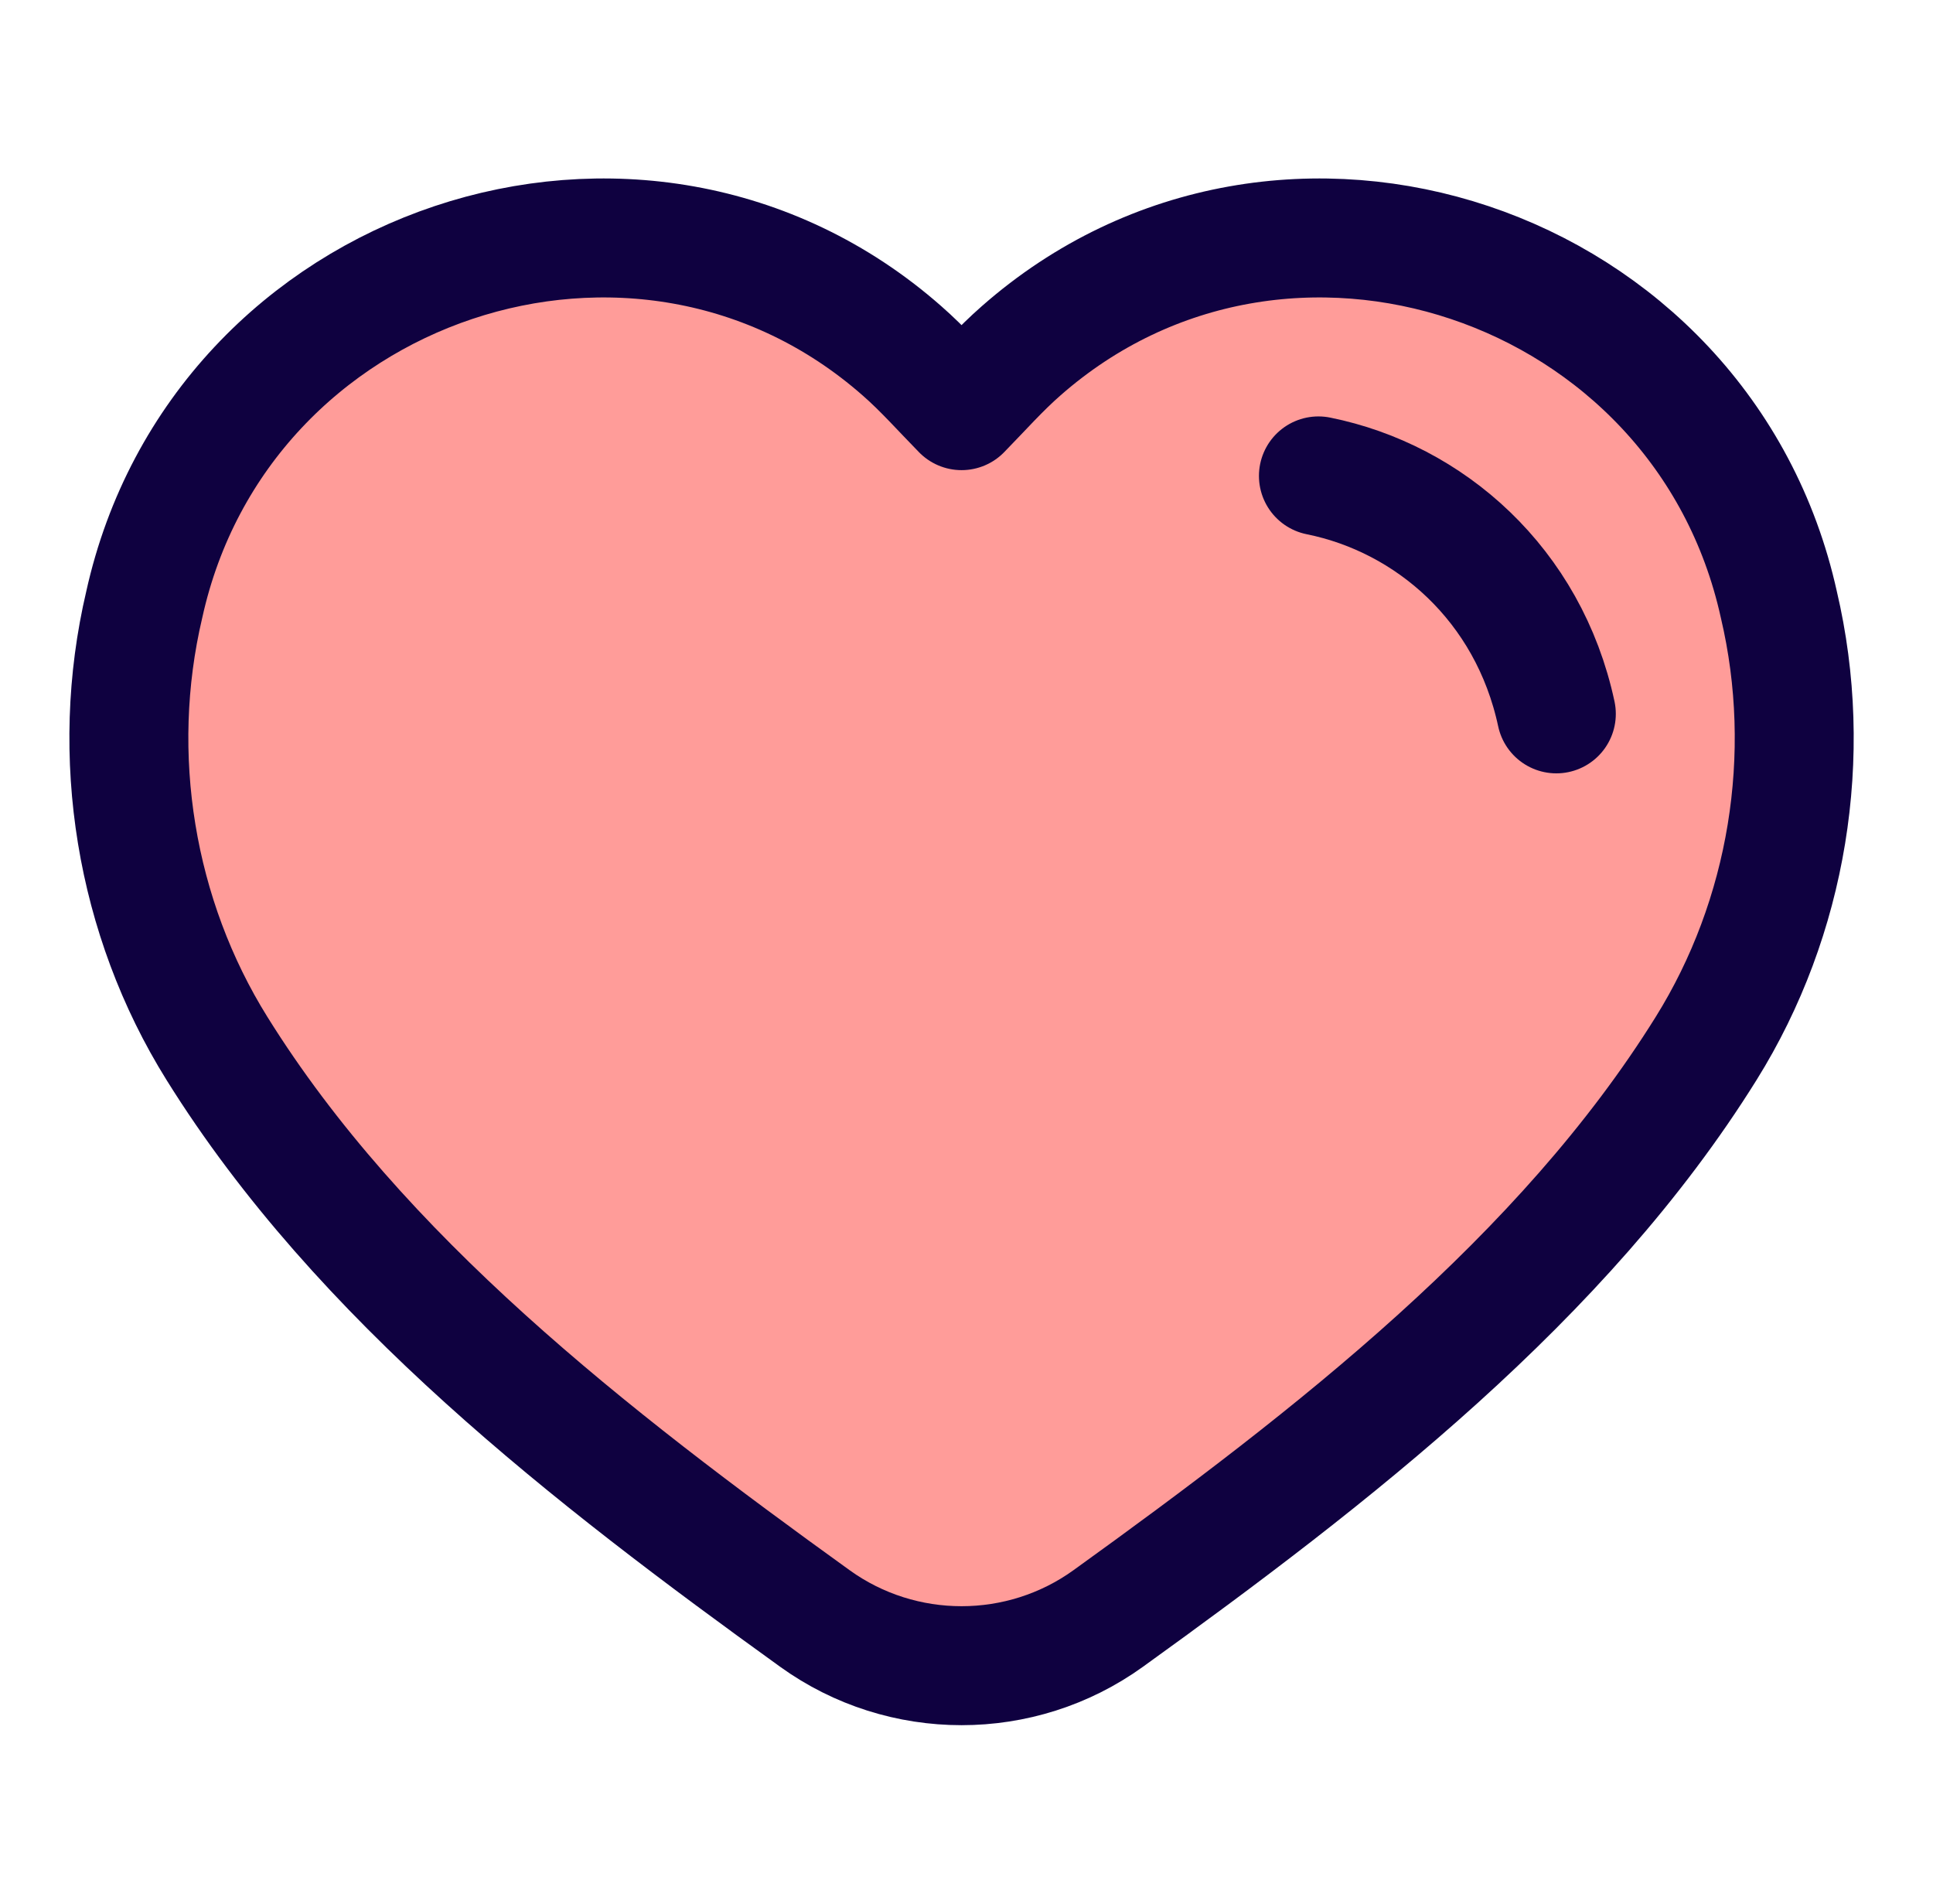
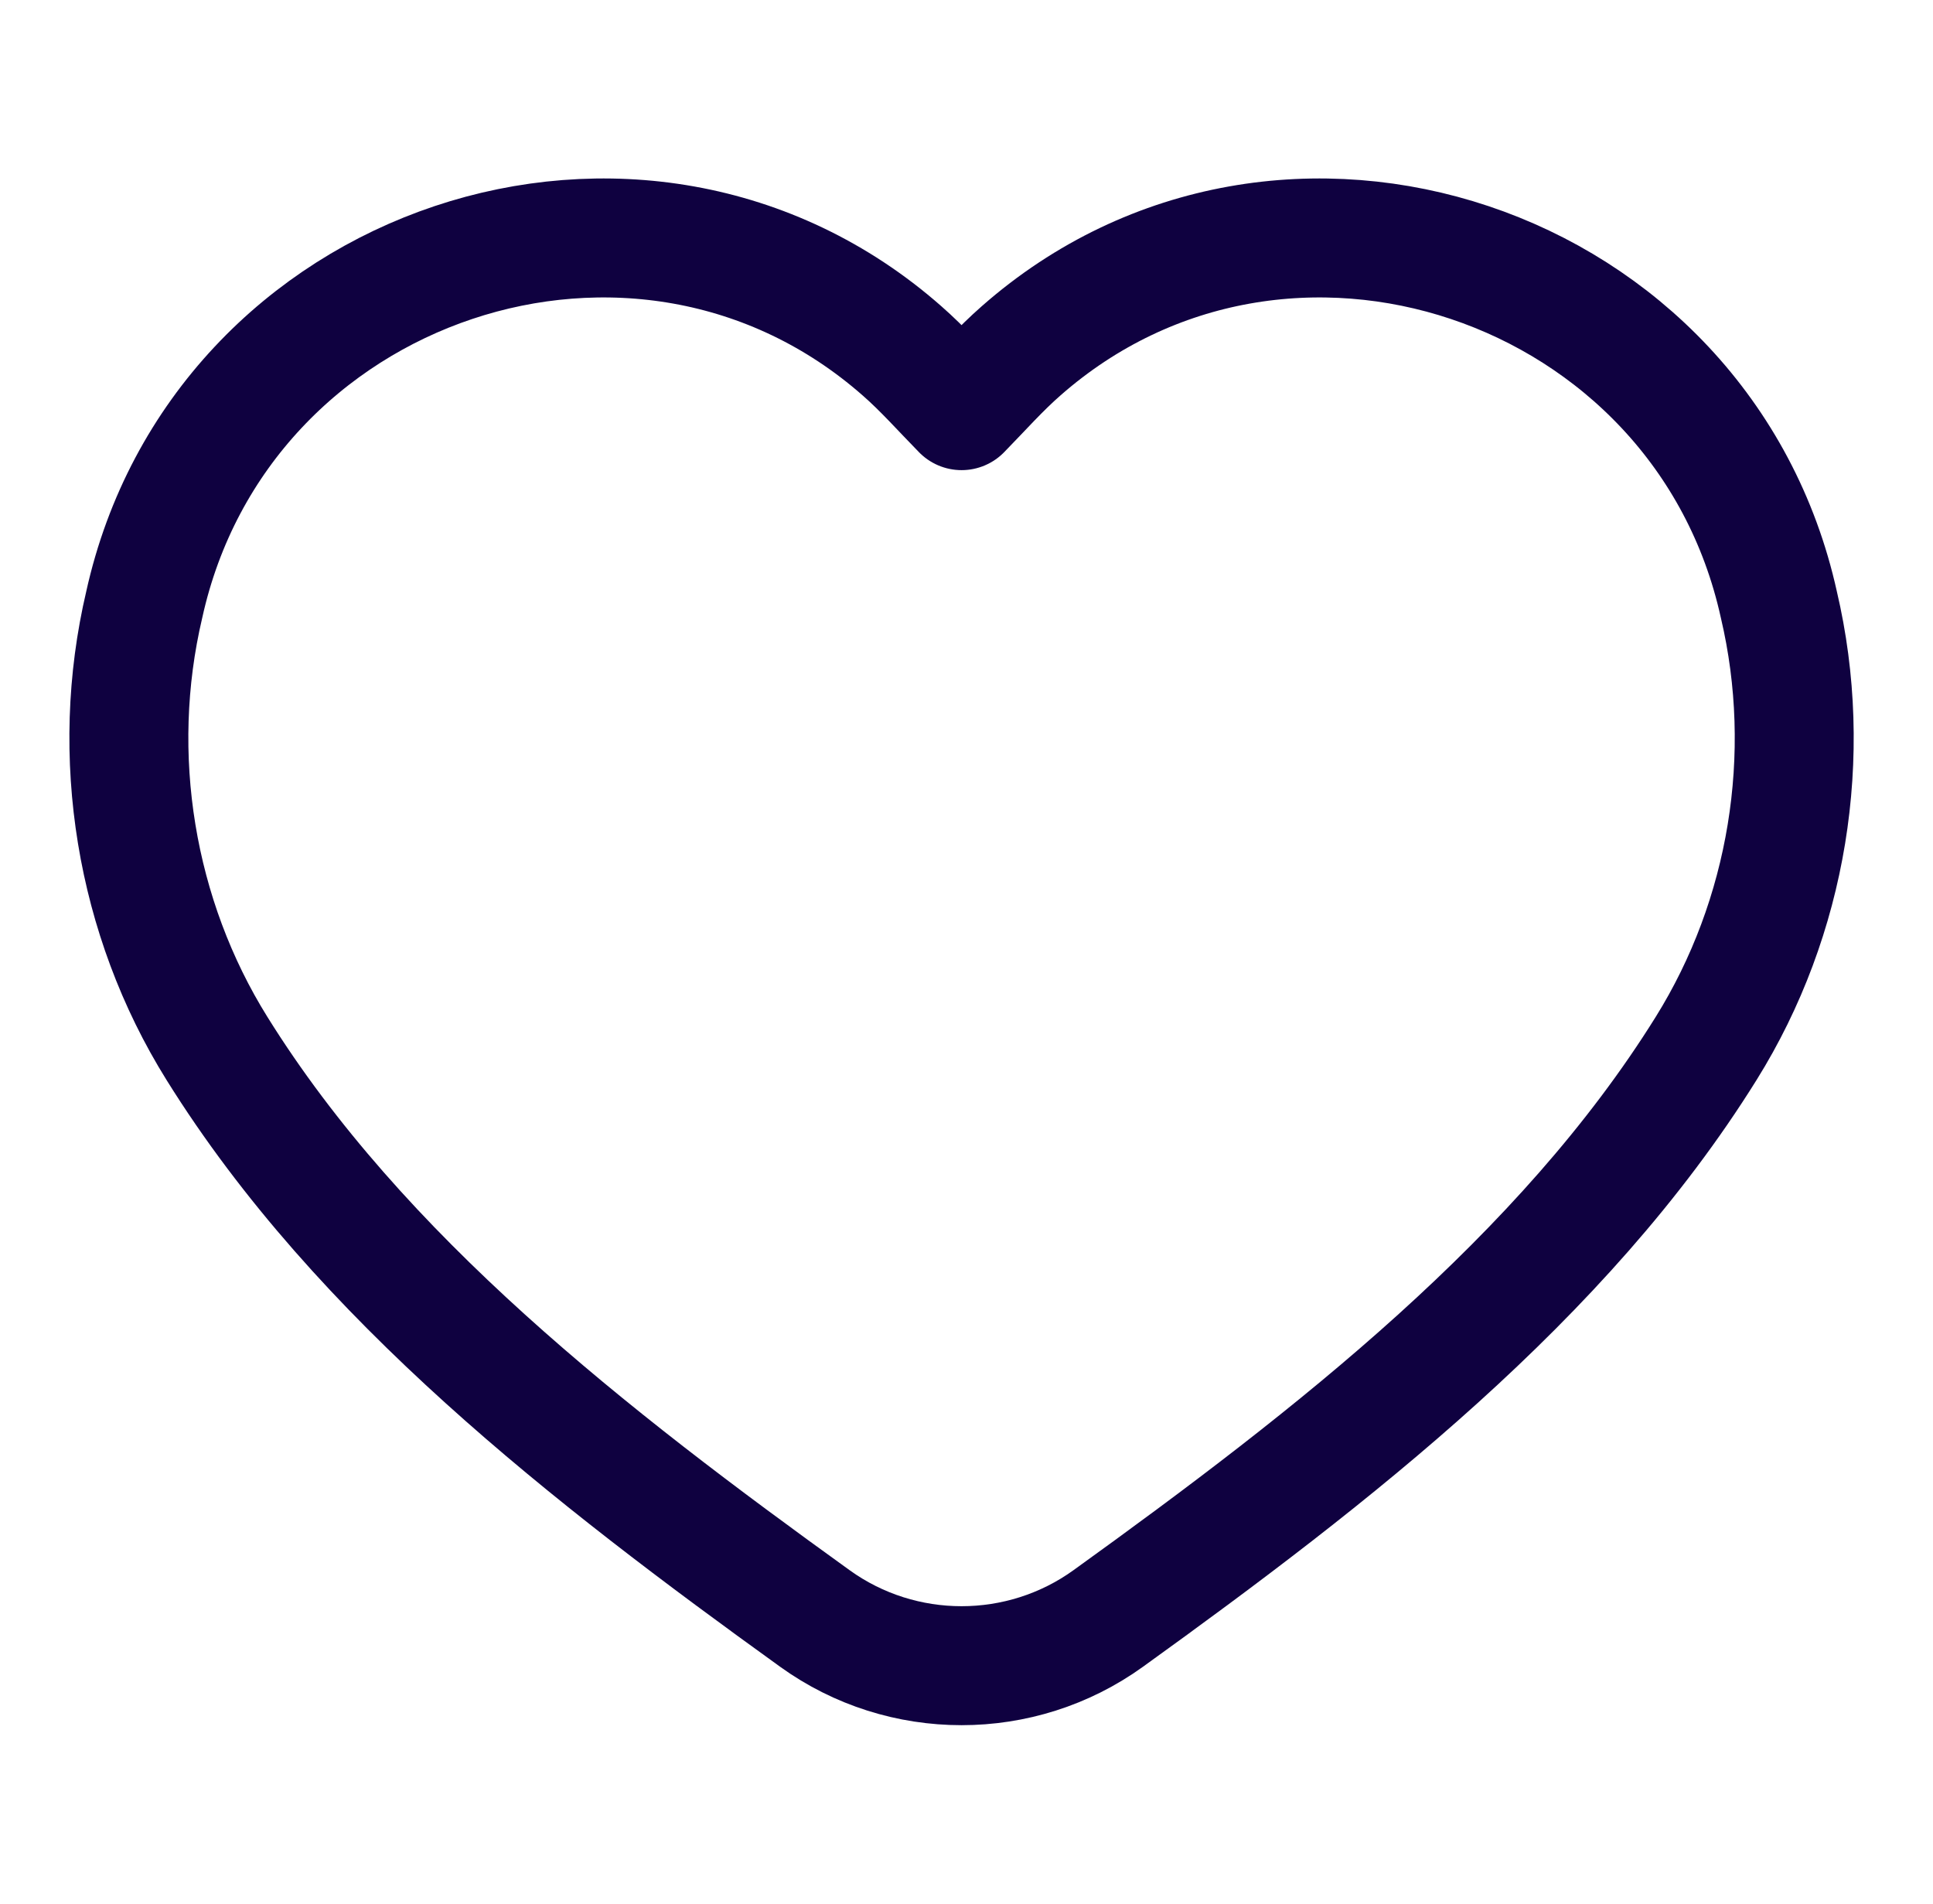
<svg xmlns="http://www.w3.org/2000/svg" width="65" height="64" viewBox="0 0 65 64" fill="none">
-   <path d="M57.371 35.249C60.116 30.848 61.01 25.395 59.816 20.325C57.264 8.775 43.136 4.056 34.336 11.795C33.639 12.404 33.019 13.106 32.334 13.806C31.648 13.106 31.028 12.404 30.331 11.795C21.531 4.056 7.403 8.775 4.851 20.325C3.657 25.395 4.551 30.848 7.296 35.249C12.1 42.964 19.847 48.971 27.403 54.414C30.338 56.529 34.329 56.529 37.264 54.414C44.82 48.971 52.567 42.964 57.371 35.249Z" fill="#FF9C99" />
-   <path d="M57.371 35.249C60.116 30.848 61.01 25.395 59.816 20.325C57.264 8.775 43.136 4.056 34.336 11.795C33.639 12.404 33.019 13.106 32.334 13.806C31.648 13.106 31.028 12.404 30.331 11.795C21.531 4.056 7.403 8.775 4.851 20.325C3.657 25.395 4.551 30.848 7.296 35.249C12.1 42.964 19.847 48.971 27.403 54.414C30.338 56.529 34.329 56.529 37.264 54.414C44.82 48.971 52.567 42.964 57.371 35.249Z" stroke="#0F0140" stroke-width="4" stroke-linecap="round" stroke-linejoin="round" />
-   <path d="M52.334 24C51.402 19.648 48.074 16.754 44.334 16" stroke="#0F0140" stroke-width="4" stroke-linecap="round" stroke-linejoin="round" />
+   <path d="M57.371 35.249C60.116 30.848 61.01 25.395 59.816 20.325C57.264 8.775 43.136 4.056 34.336 11.795C33.639 12.404 33.019 13.106 32.334 13.806C31.648 13.106 31.028 12.404 30.331 11.795C21.531 4.056 7.403 8.775 4.851 20.325C3.657 25.395 4.551 30.848 7.296 35.249C12.1 42.964 19.847 48.971 27.403 54.414C30.338 56.529 34.329 56.529 37.264 54.414C44.82 48.971 52.567 42.964 57.371 35.249" stroke="#0F0140" stroke-width="4" stroke-linecap="round" stroke-linejoin="round" />
</svg>